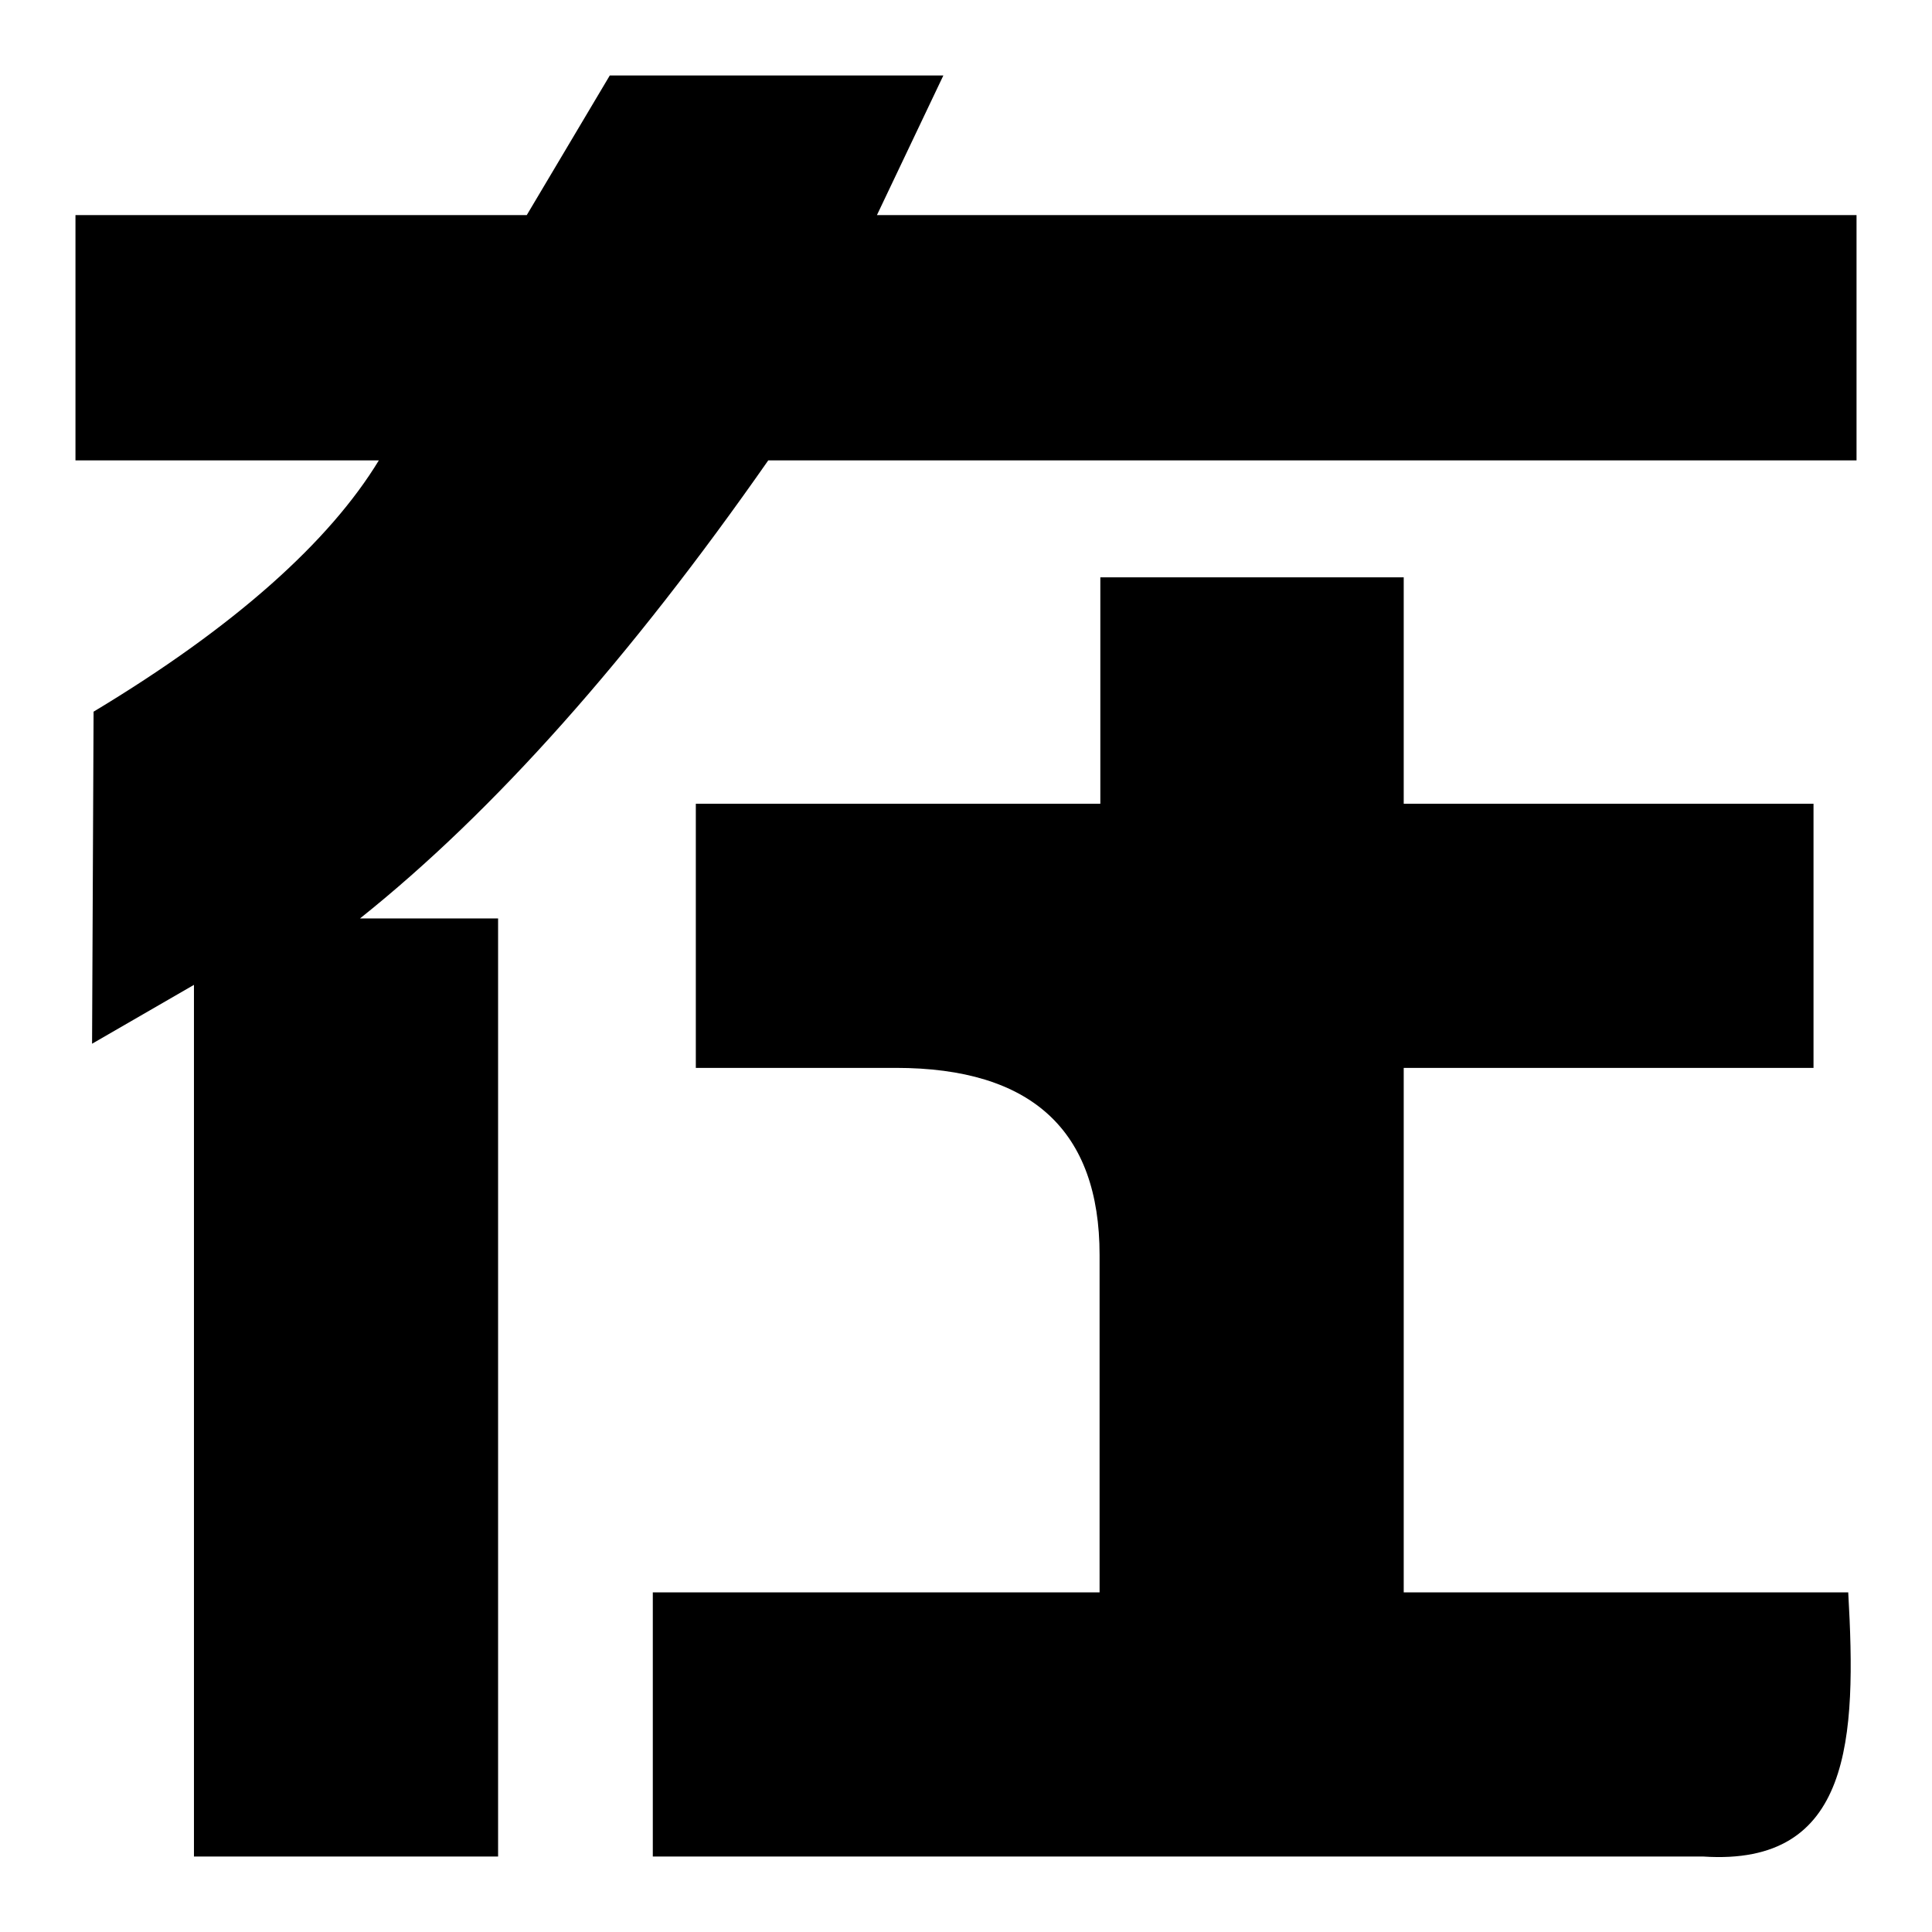
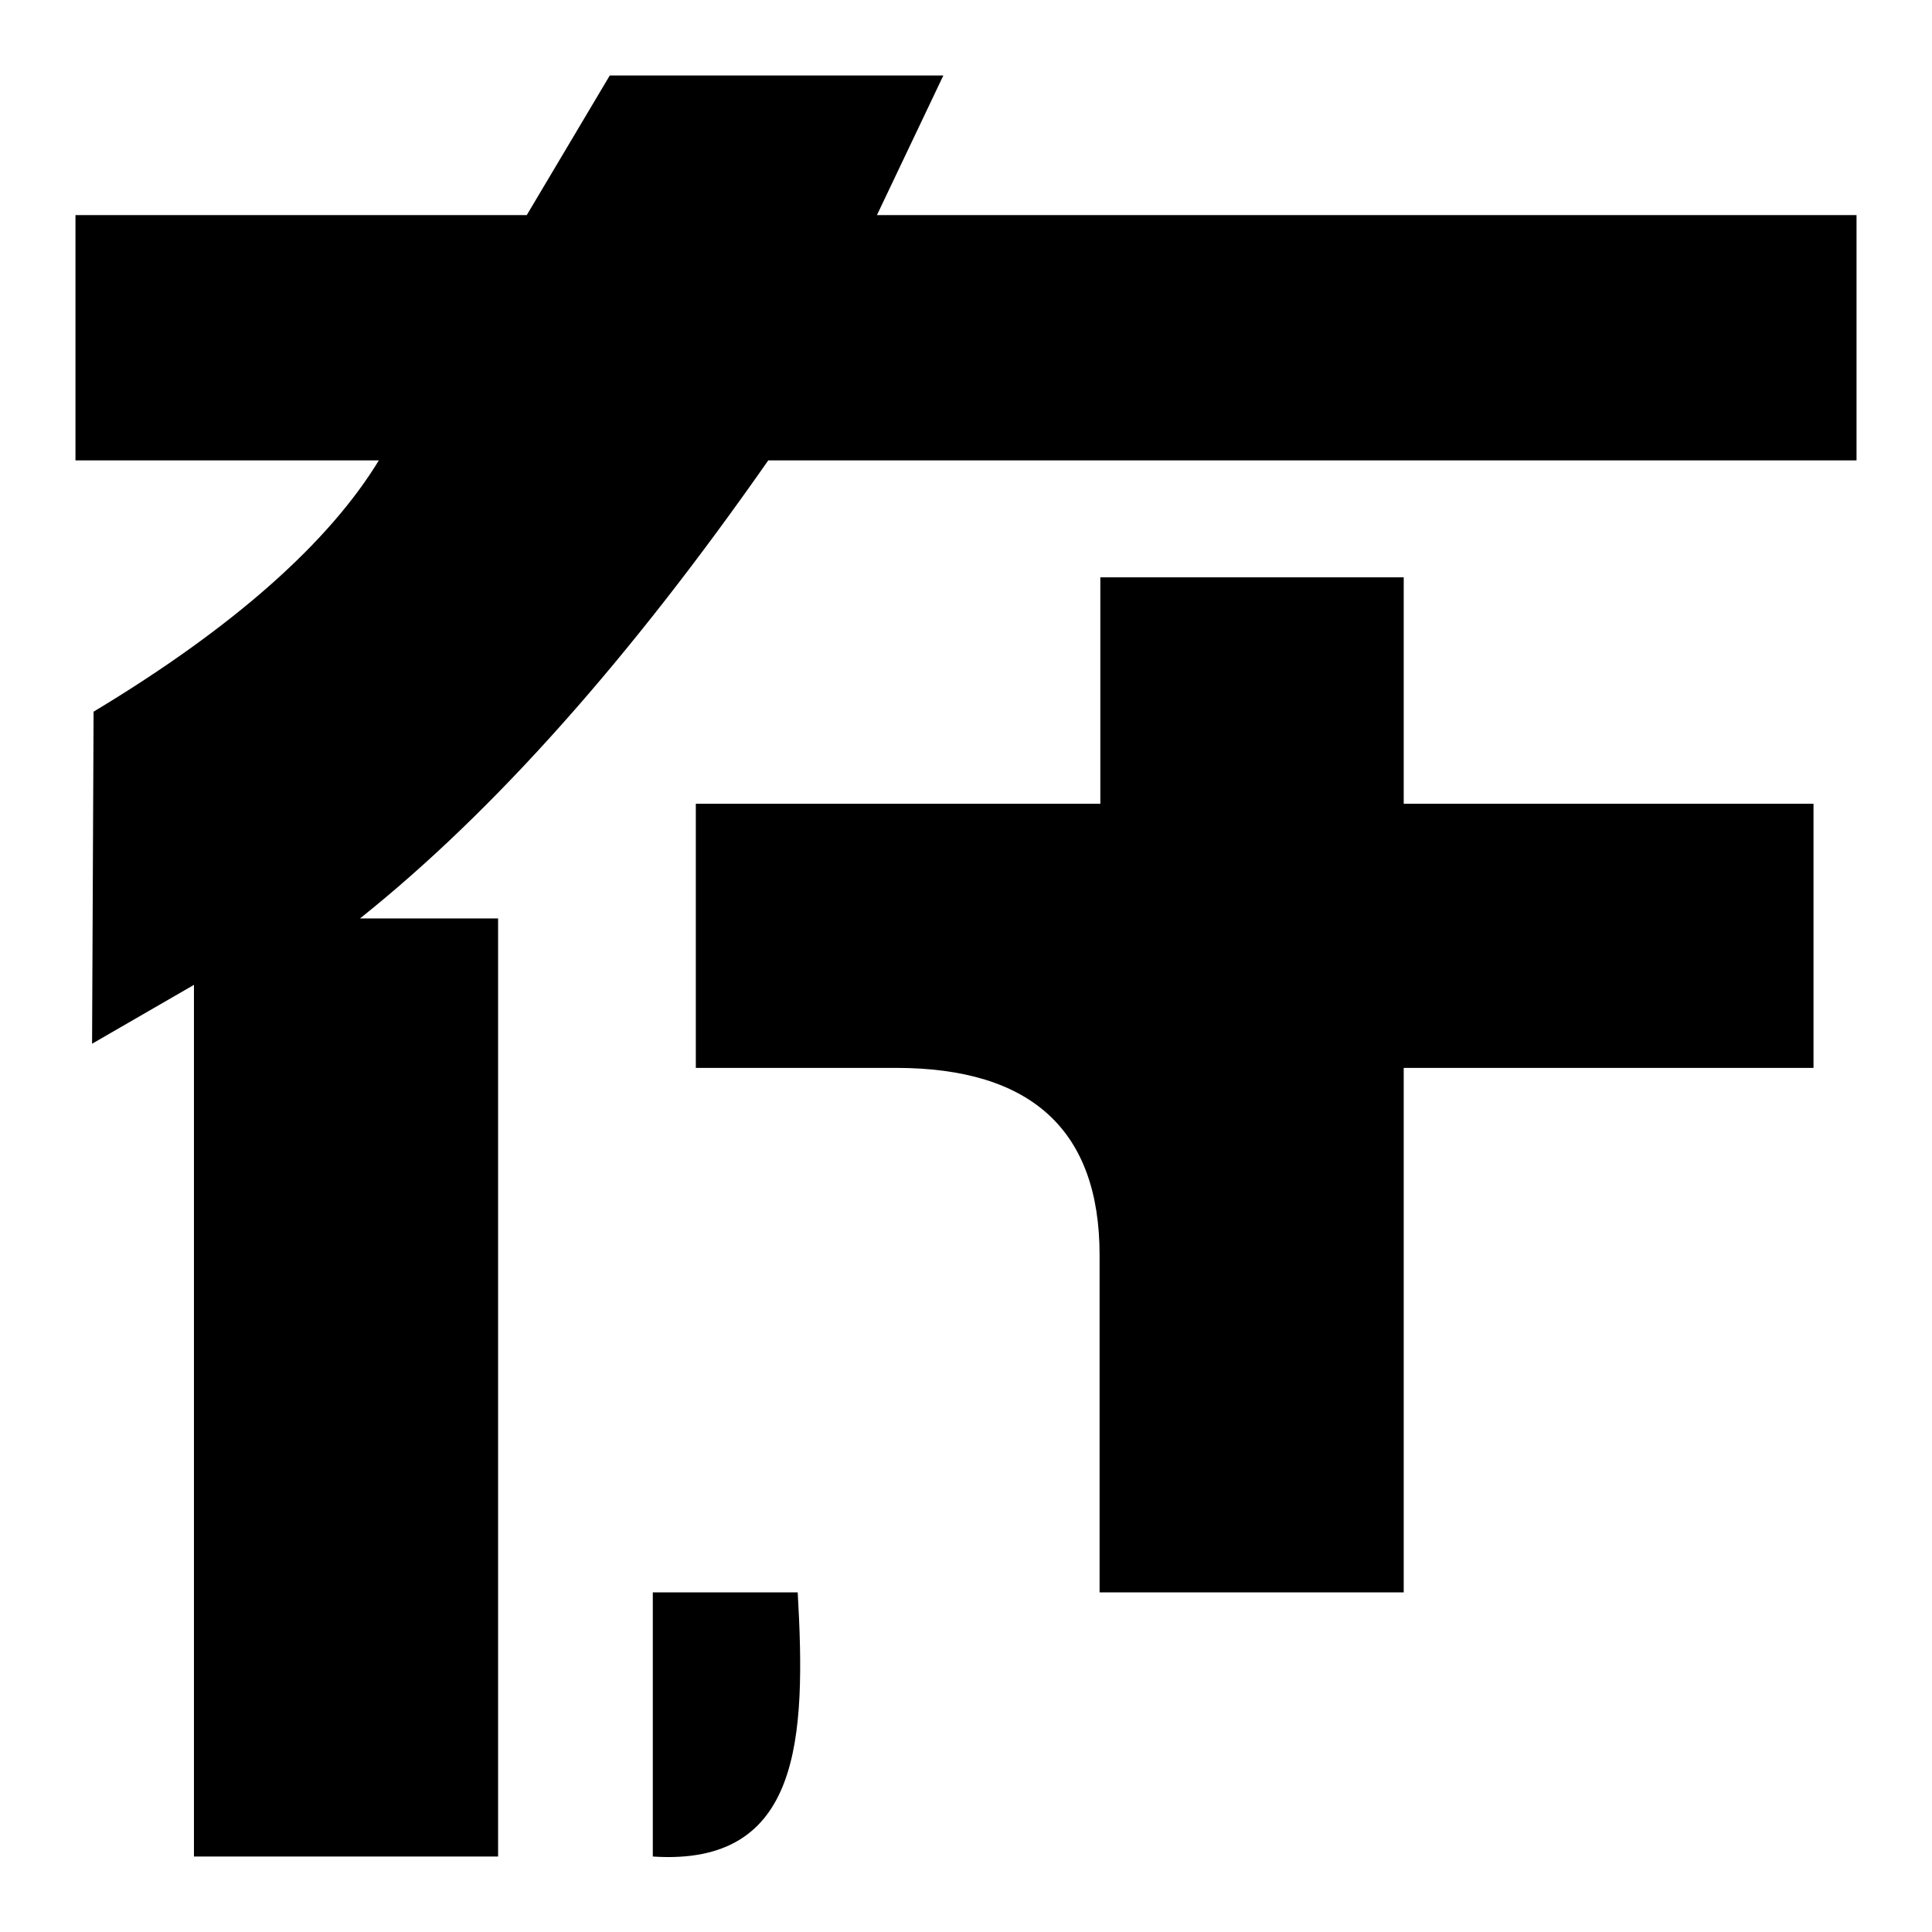
<svg xmlns="http://www.w3.org/2000/svg" version="1.1" x="0px" y="0px" viewBox="0 0 256 256" enable-background="new 0 0 256 256" xml:space="preserve">
  <g>
    <g>
-       <path fill="#000000" d="M101.8,61H246V28.5H116.2L125,10H80.8l-11,18.5H10V61h40.2c-6.5,10.7-19,22-37.8,33.3l-0.2,44l13.5-7.8V246H66V121.7H47.7C65.5,107.5,83.5,87.2,101.8,61L101.8,61z M186,211v-69.5h54.3v-35H186v-30h-40.2v30H92.2v35h26.5c18,0,27,8.3,27,24.8V211H86.5v35h139.2c19.7,1.3,20.3-15.7,19.2-35H186L186,211z" />
+       <path fill="#000000" d="M101.8,61H246V28.5H116.2L125,10H80.8l-11,18.5H10V61h40.2c-6.5,10.7-19,22-37.8,33.3l-0.2,44l13.5-7.8V246H66V121.7H47.7C65.5,107.5,83.5,87.2,101.8,61L101.8,61z M186,211v-69.5h54.3v-35H186v-30h-40.2v30H92.2v35h26.5c18,0,27,8.3,27,24.8V211H86.5v35c19.7,1.3,20.3-15.7,19.2-35H186L186,211z" />
    </g>
  </g>
</svg>